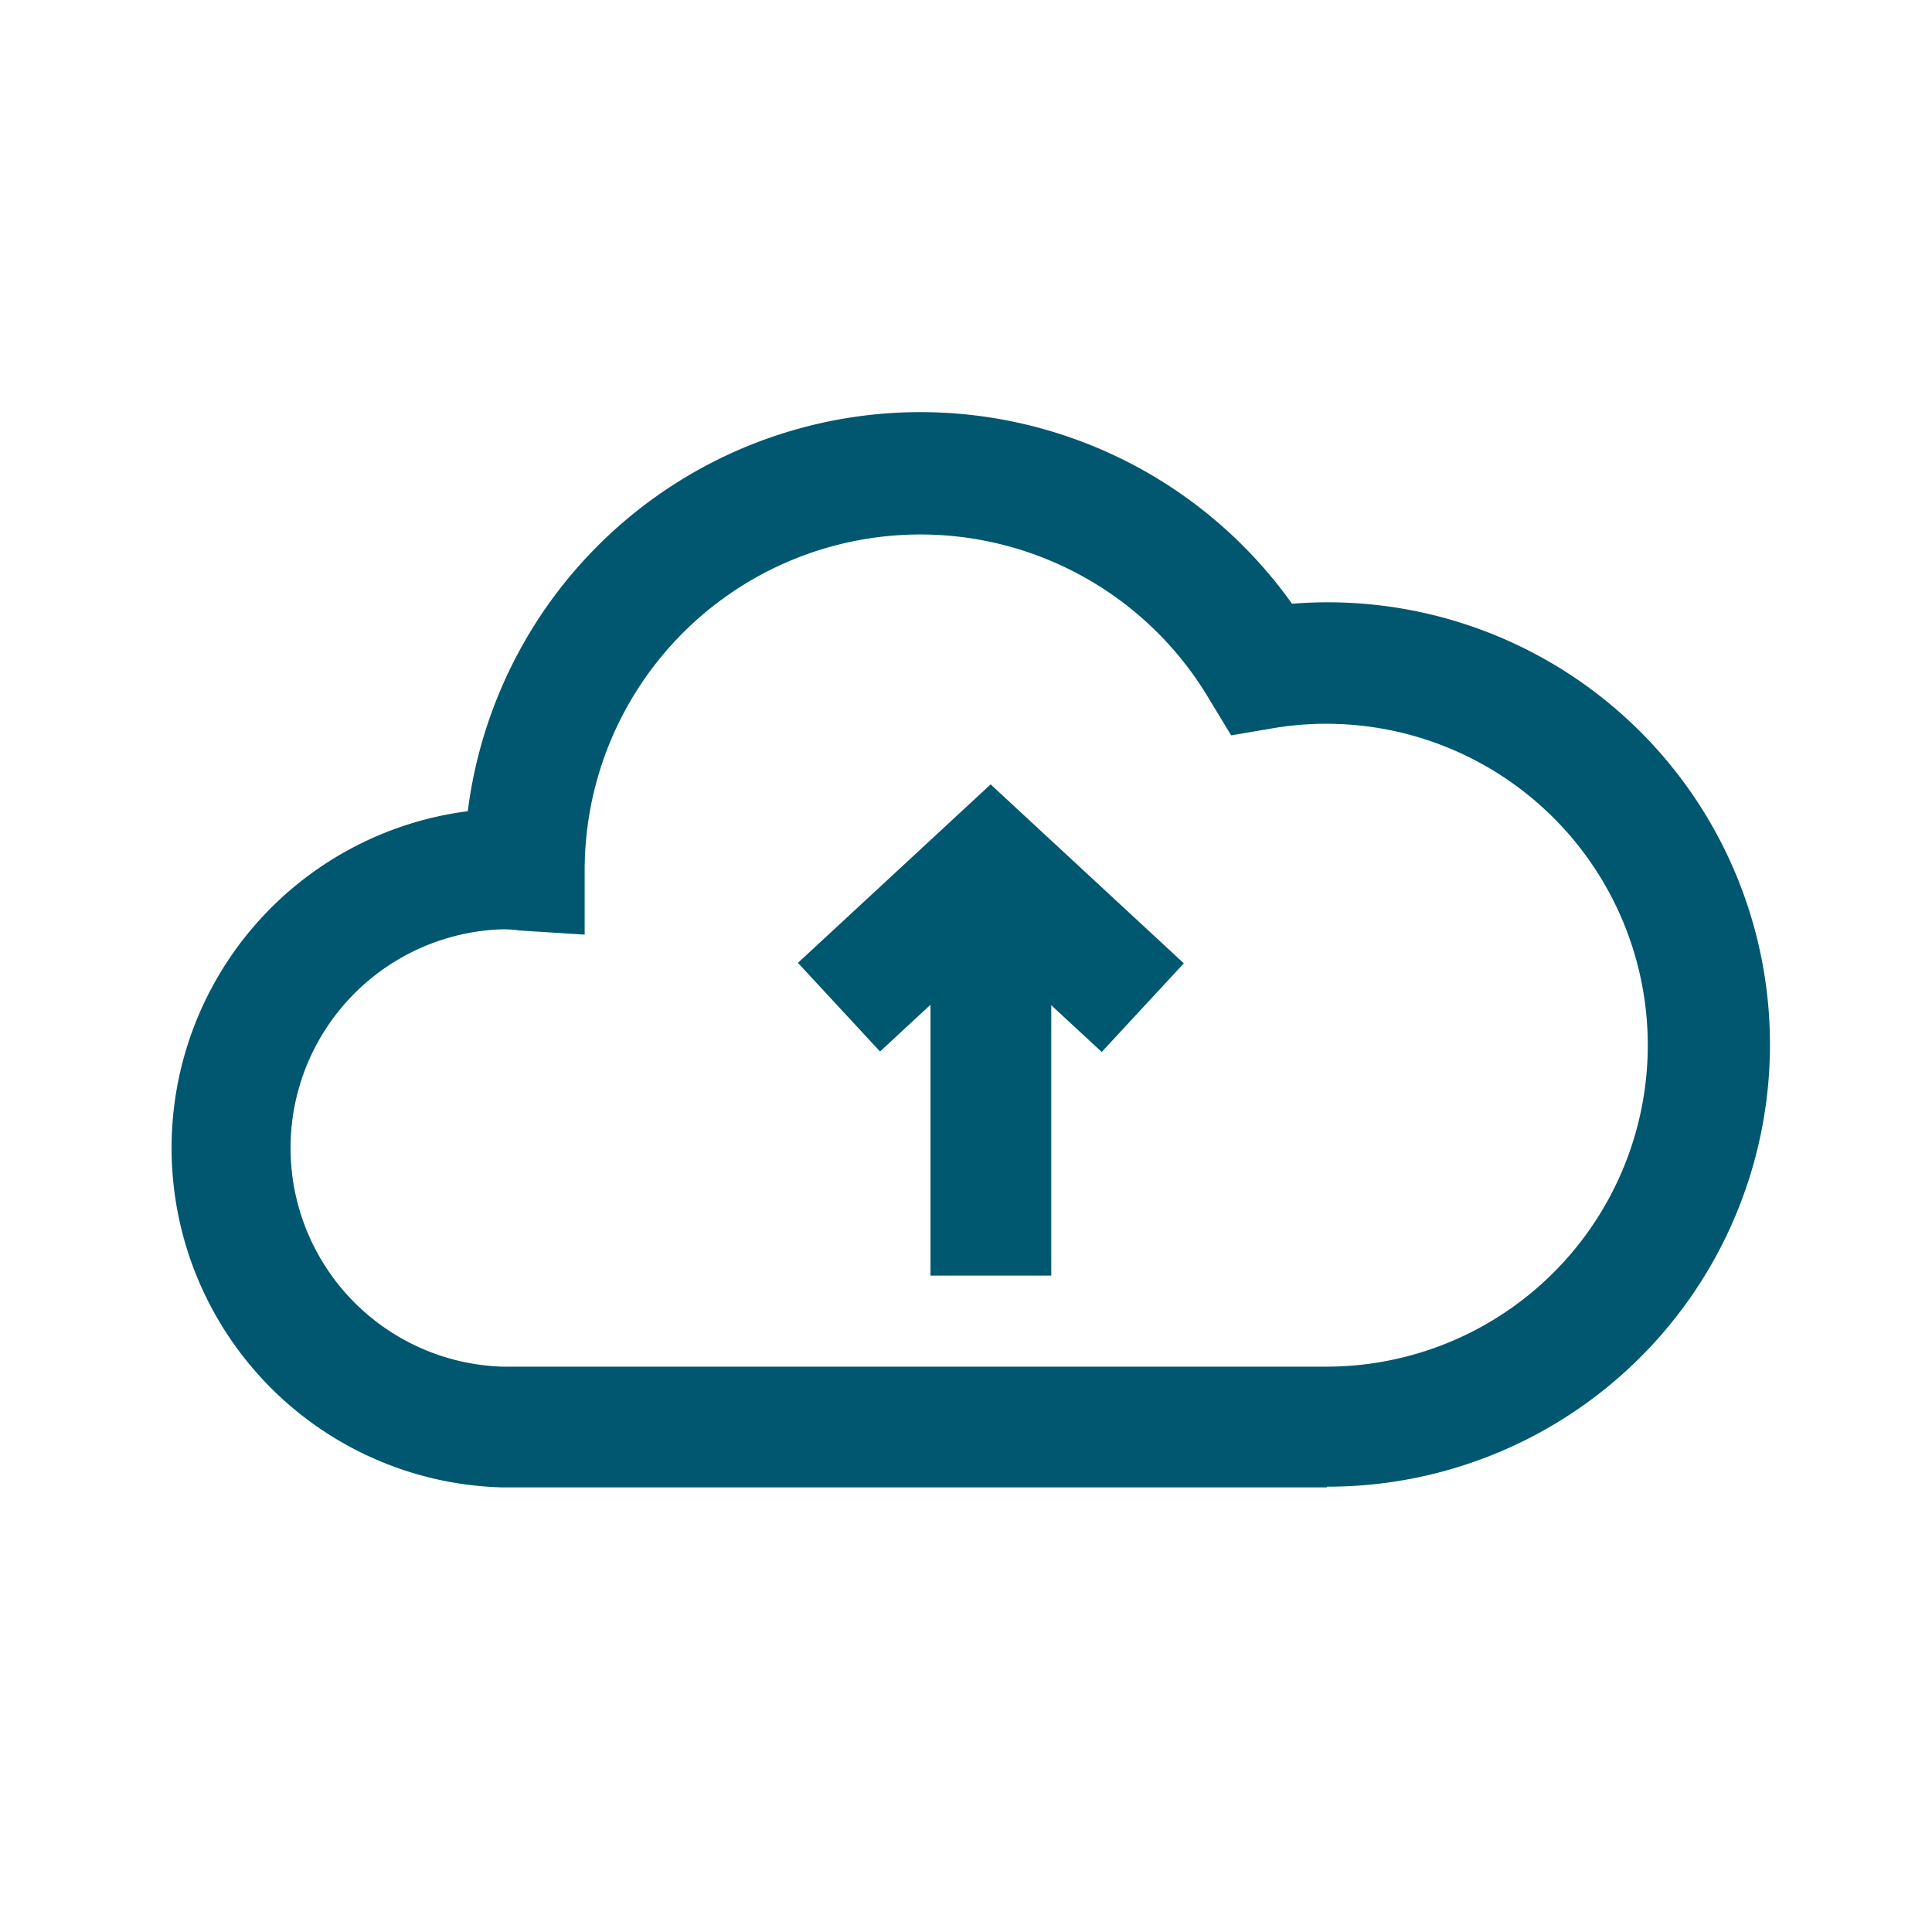
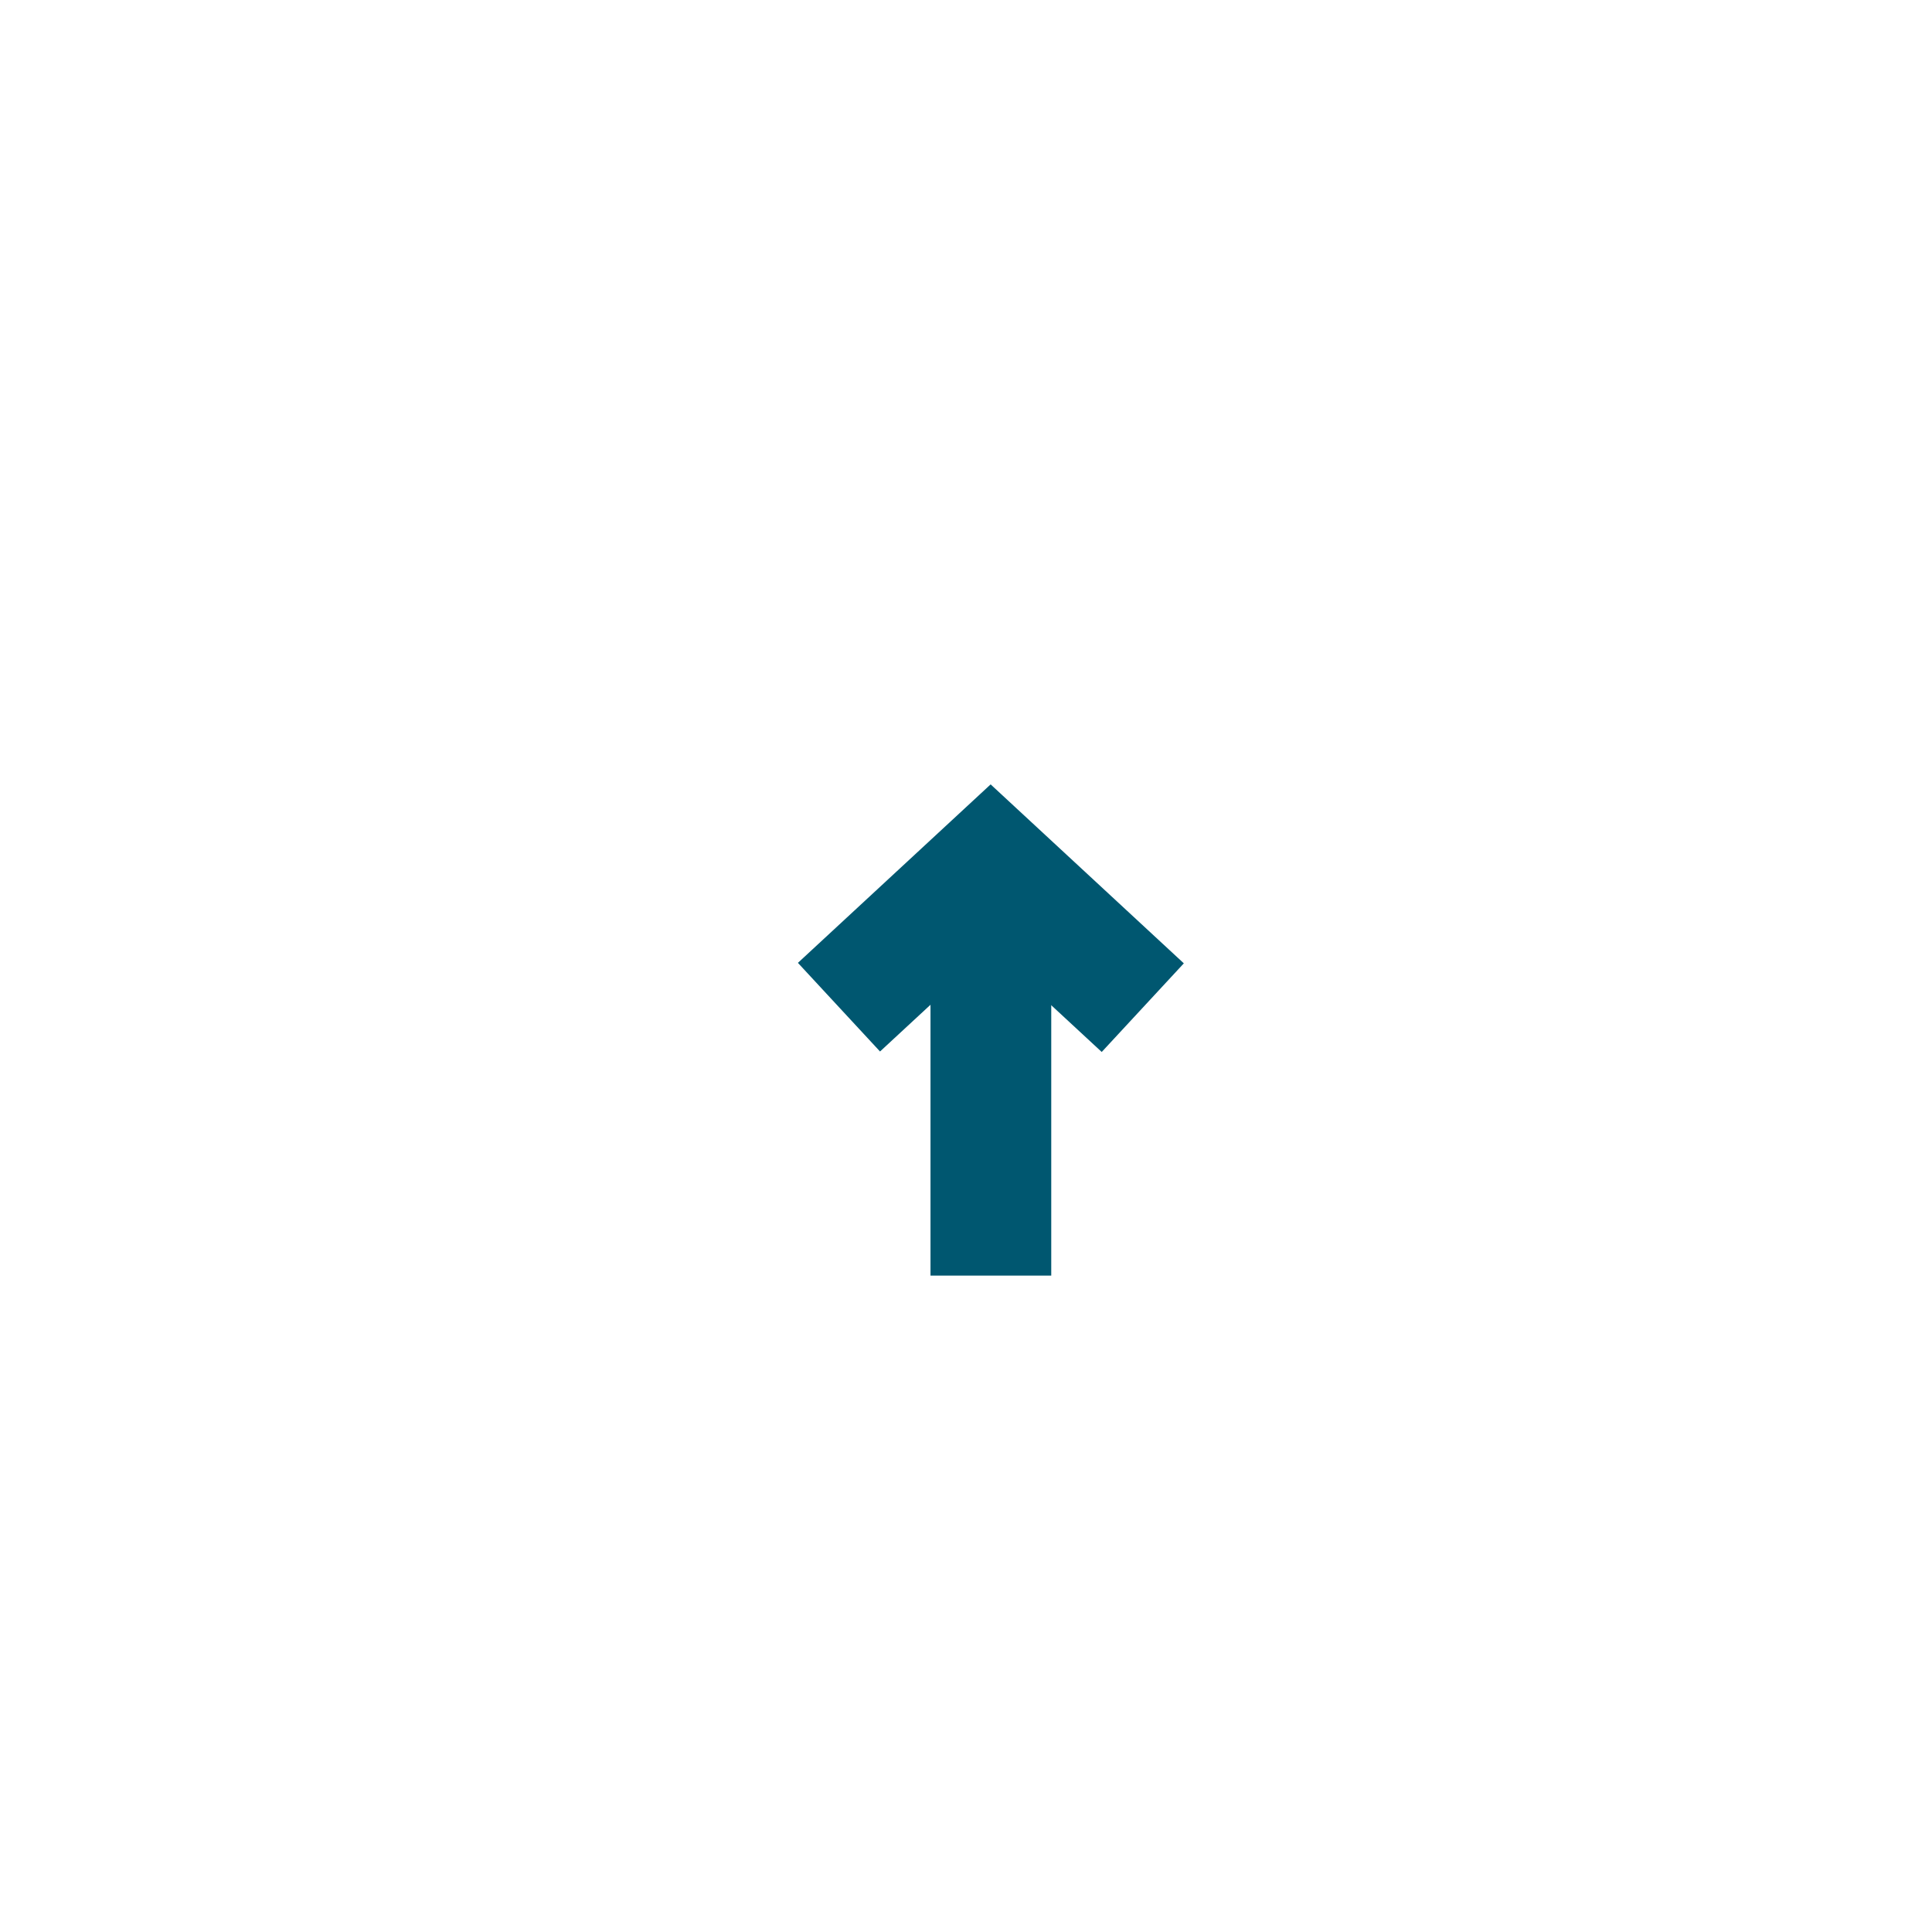
<svg xmlns="http://www.w3.org/2000/svg" id="Layer_1" data-name="Layer 1" viewBox="0 0 80 80">
  <defs>
    <style>.cls-1{fill:#00576f;}.cls-2{fill:#005770;}</style>
  </defs>
-   <path class="cls-1" d="M54.94,61.59H20.79a14.06,14.06,0,0,1-1.42-28A18.89,18.89,0,0,1,53.5,25a18.31,18.31,0,1,1,1.44,36.56ZM20.79,38.48a9.06,9.06,0,0,0,0,18.11H54.94a13.31,13.31,0,1,0-2.26-26.43l-1.7.29L50.1,29a13.9,13.9,0,0,0-25.89,7v2.7l-2.69-.17C21.28,38.49,21,38.48,20.79,38.48Z" />
  <rect class="cls-2" x="38.53" y="37.13" width="5" height="15.69" />
  <polygon class="cls-2" points="49.02 39.89 45.62 43.56 41.02 39.3 36.44 43.54 33.04 39.87 41.02 32.48 49.02 39.89" />
</svg>